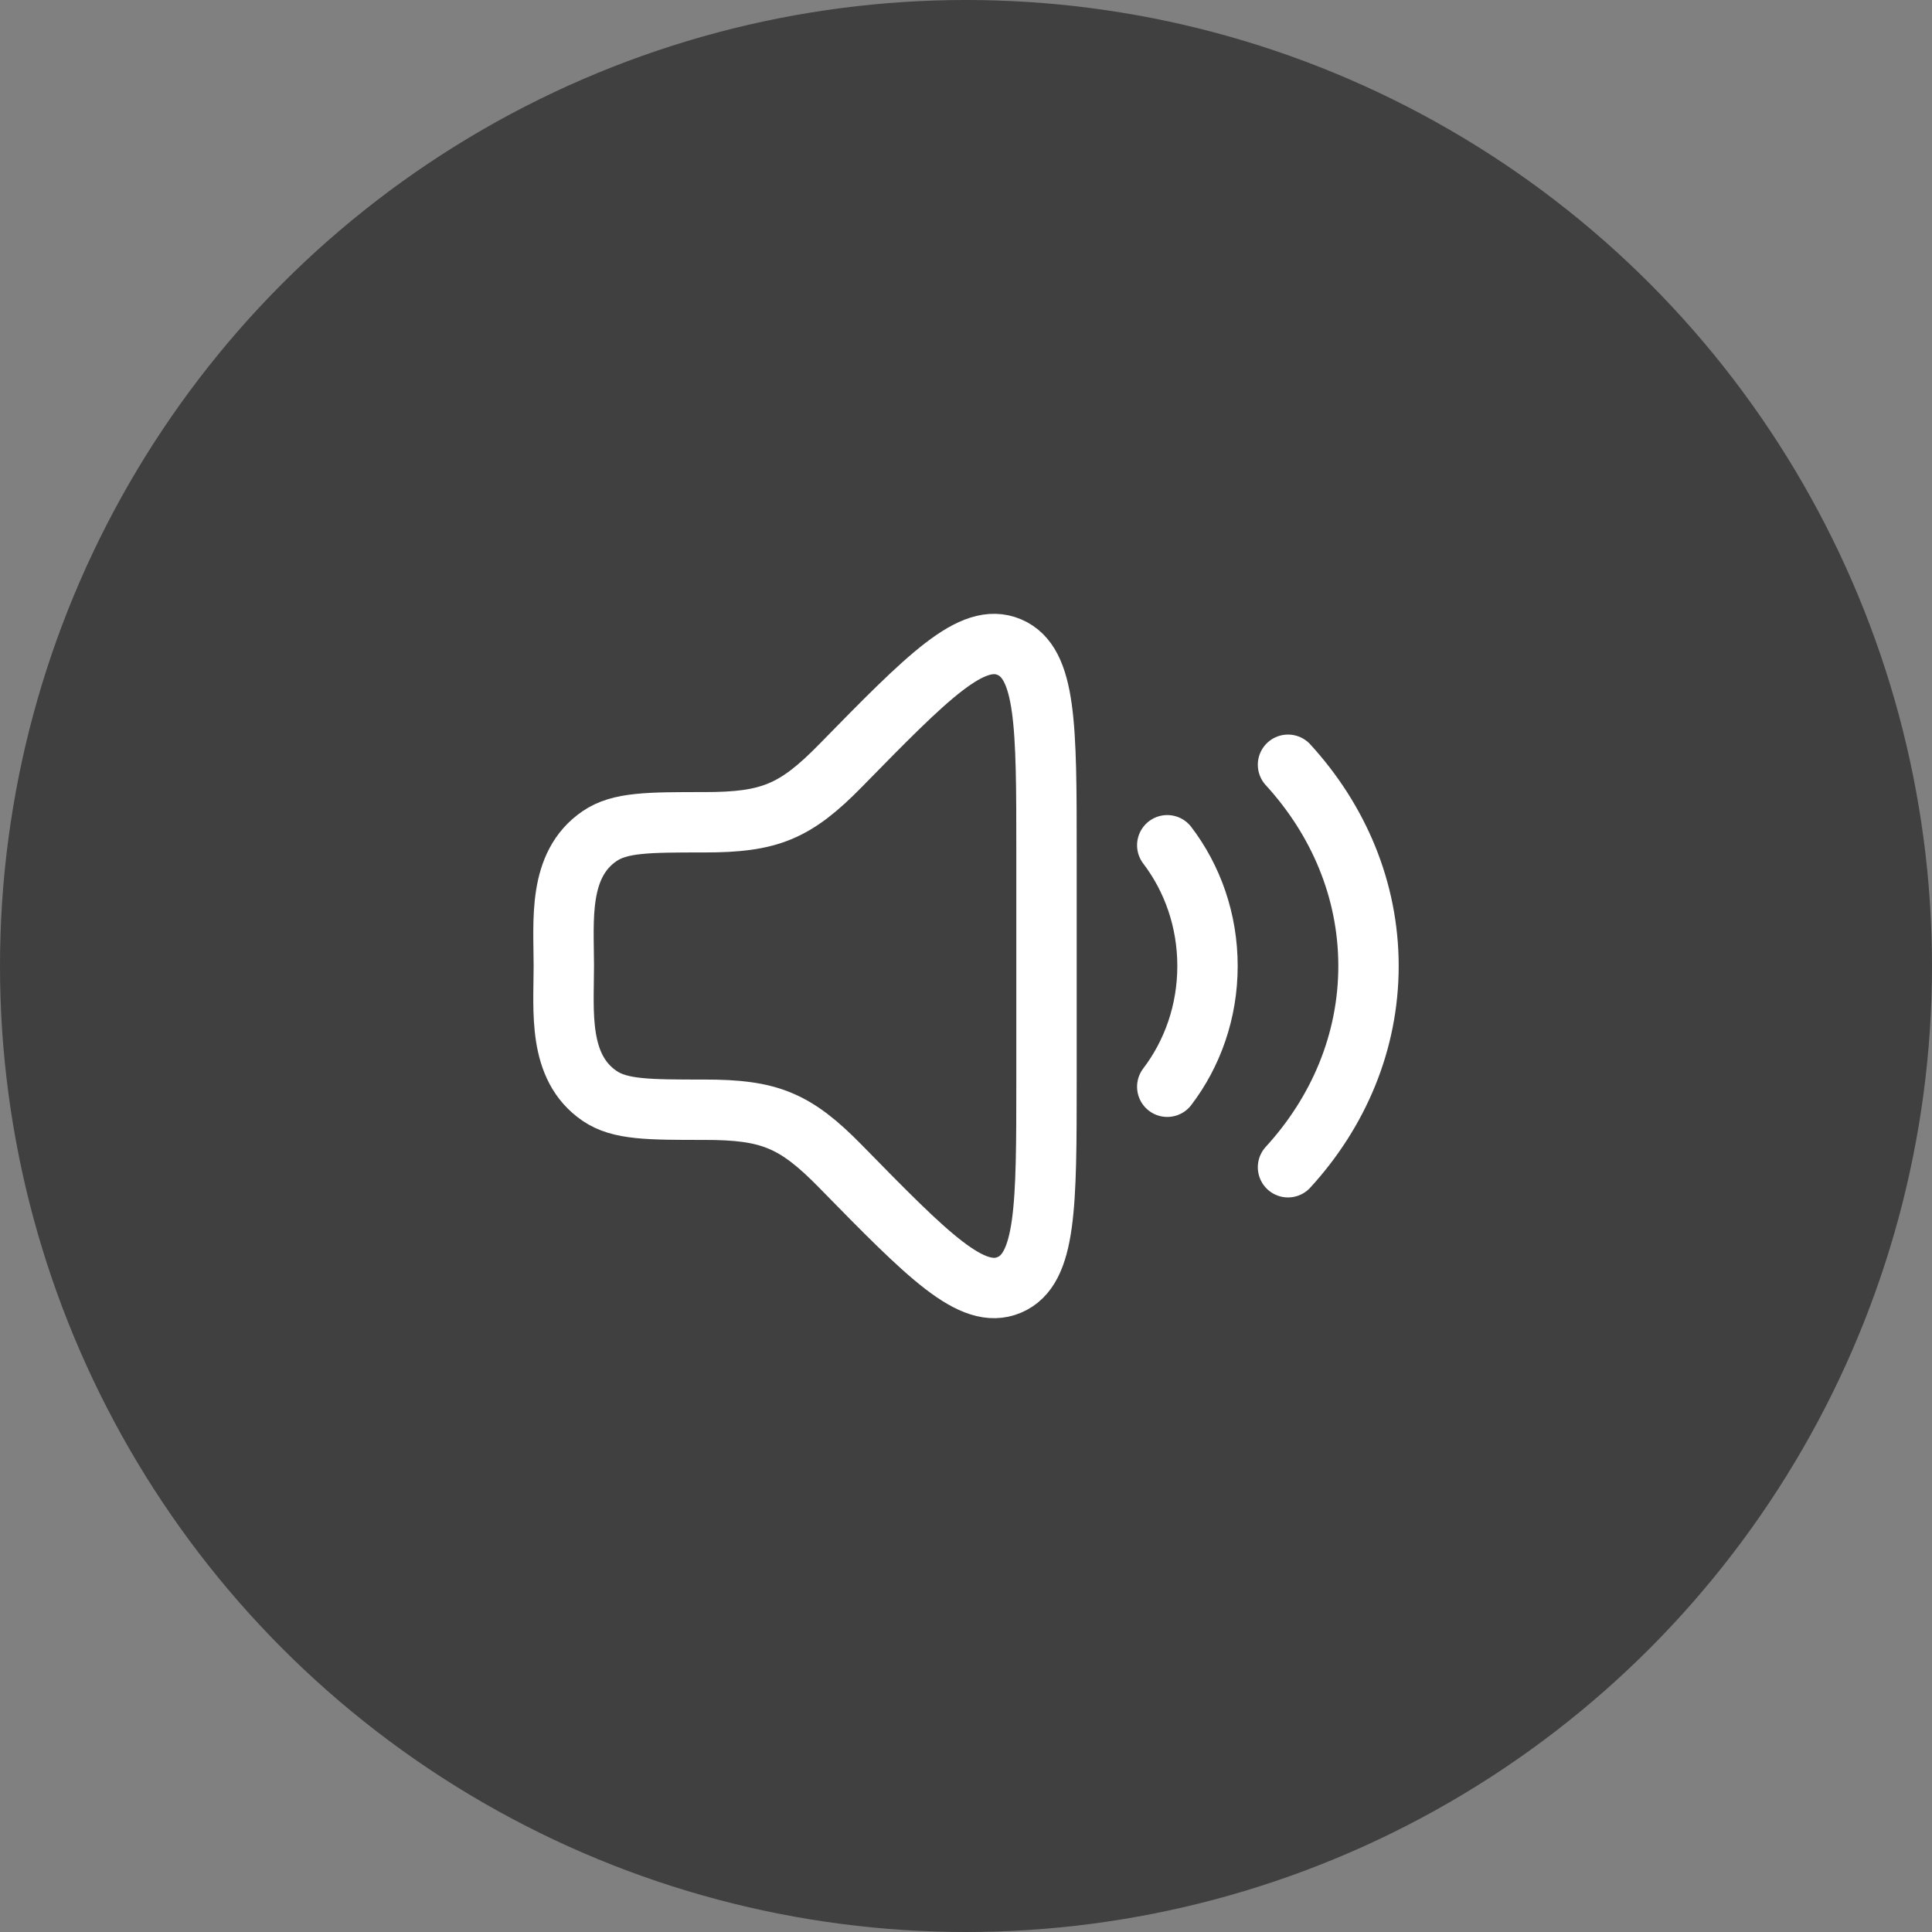
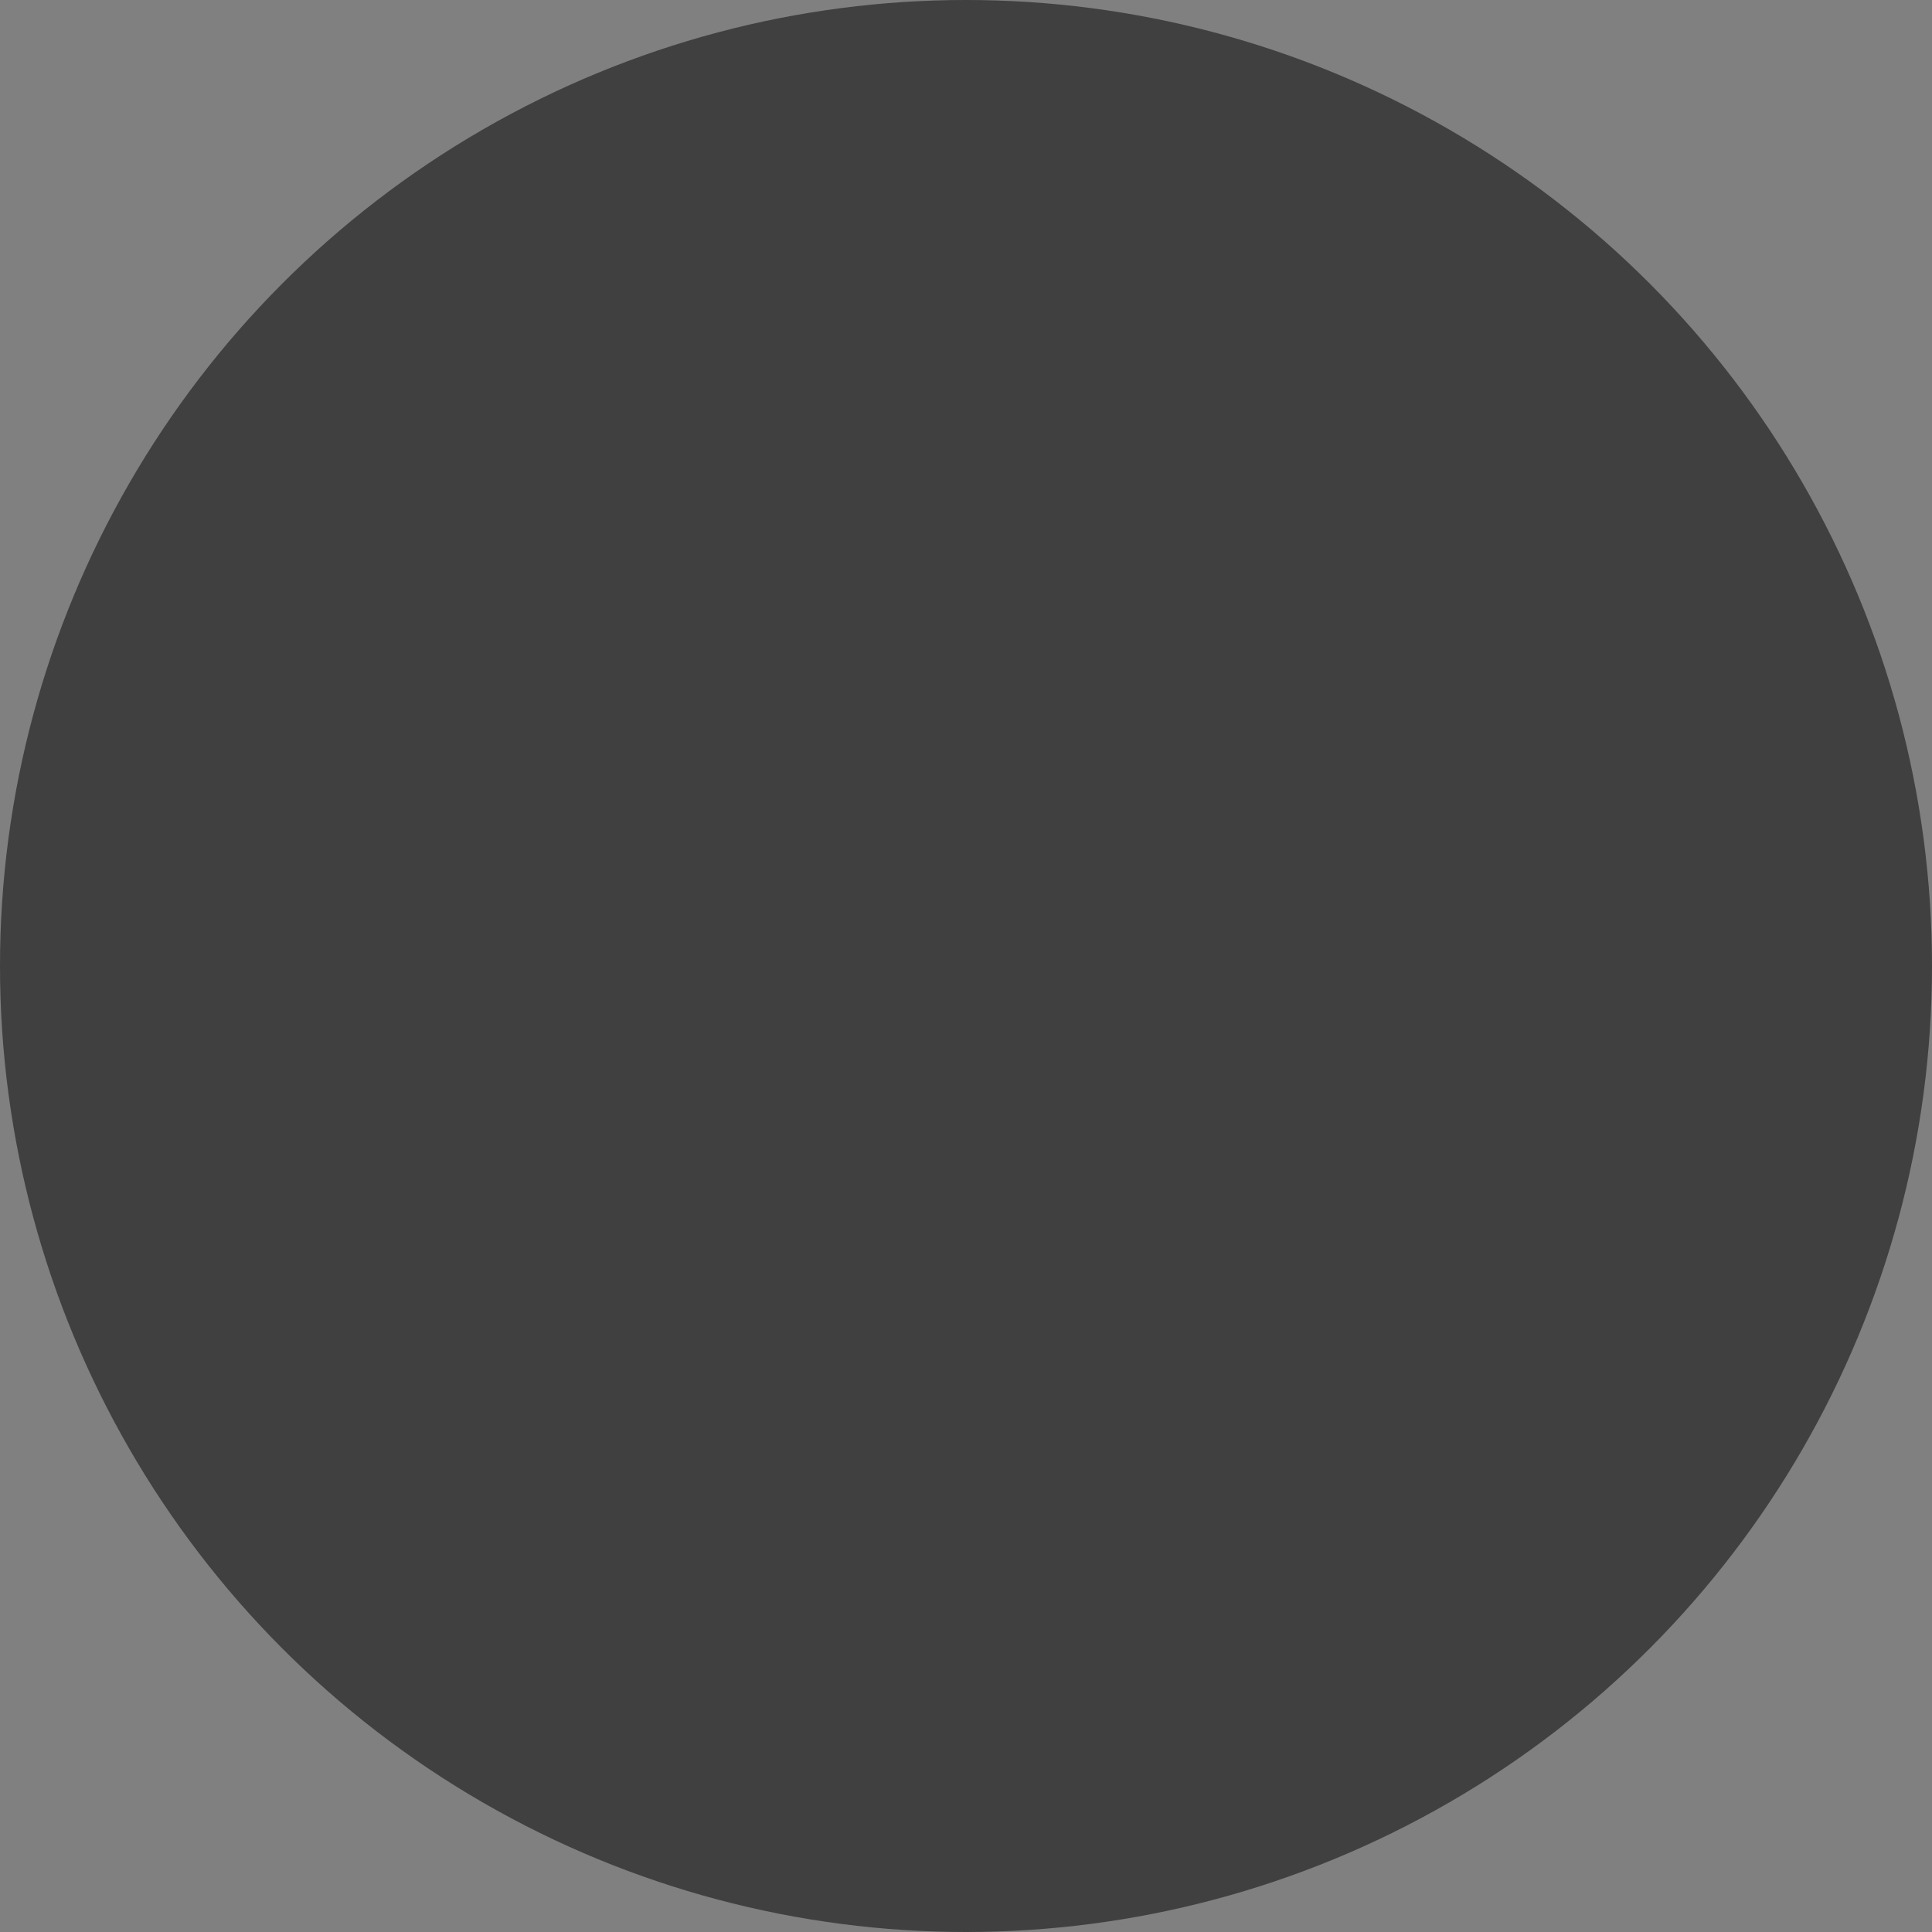
<svg xmlns="http://www.w3.org/2000/svg" width="48" height="48" viewBox="0 0 48 48" fill="none">
  <rect x="0" y="0" width="48" height="48" fill="#808080" stroke="none" />
  <circle cx="24" cy="24" r="24" fill="black" fill-opacity="0.5" />
-   <path d="M26 26.814V21.186C26 18.041 26 16.469 25.075 16.077C24.149 15.686 23.06 16.798 20.882 19.022C19.754 20.174 19.111 20.429 17.506 20.429C16.103 20.429 15.401 20.429 14.897 20.773C13.85 21.487 14.008 22.882 14.008 24C14.008 25.118 13.85 26.513 14.897 27.227C15.401 27.571 16.103 27.571 17.506 27.571C19.111 27.571 19.754 27.826 20.882 28.978C23.06 31.202 24.149 32.314 25.075 31.923C26 31.531 26 29.959 26 26.814Z" stroke="white" stroke-width="1.5" stroke-linecap="round" stroke-linejoin="round" />
-   <path d="M29 21C29.625 21.82 30 22.863 30 24C30 25.137 29.625 26.18 29 27" stroke="white" stroke-width="1.5" stroke-linecap="round" stroke-linejoin="round" />
-   <path d="M32 19C33.251 20.366 34 22.106 34 24C34 25.894 33.251 27.634 32 29" stroke="white" stroke-width="1.5" stroke-linecap="round" stroke-linejoin="round" />
</svg>